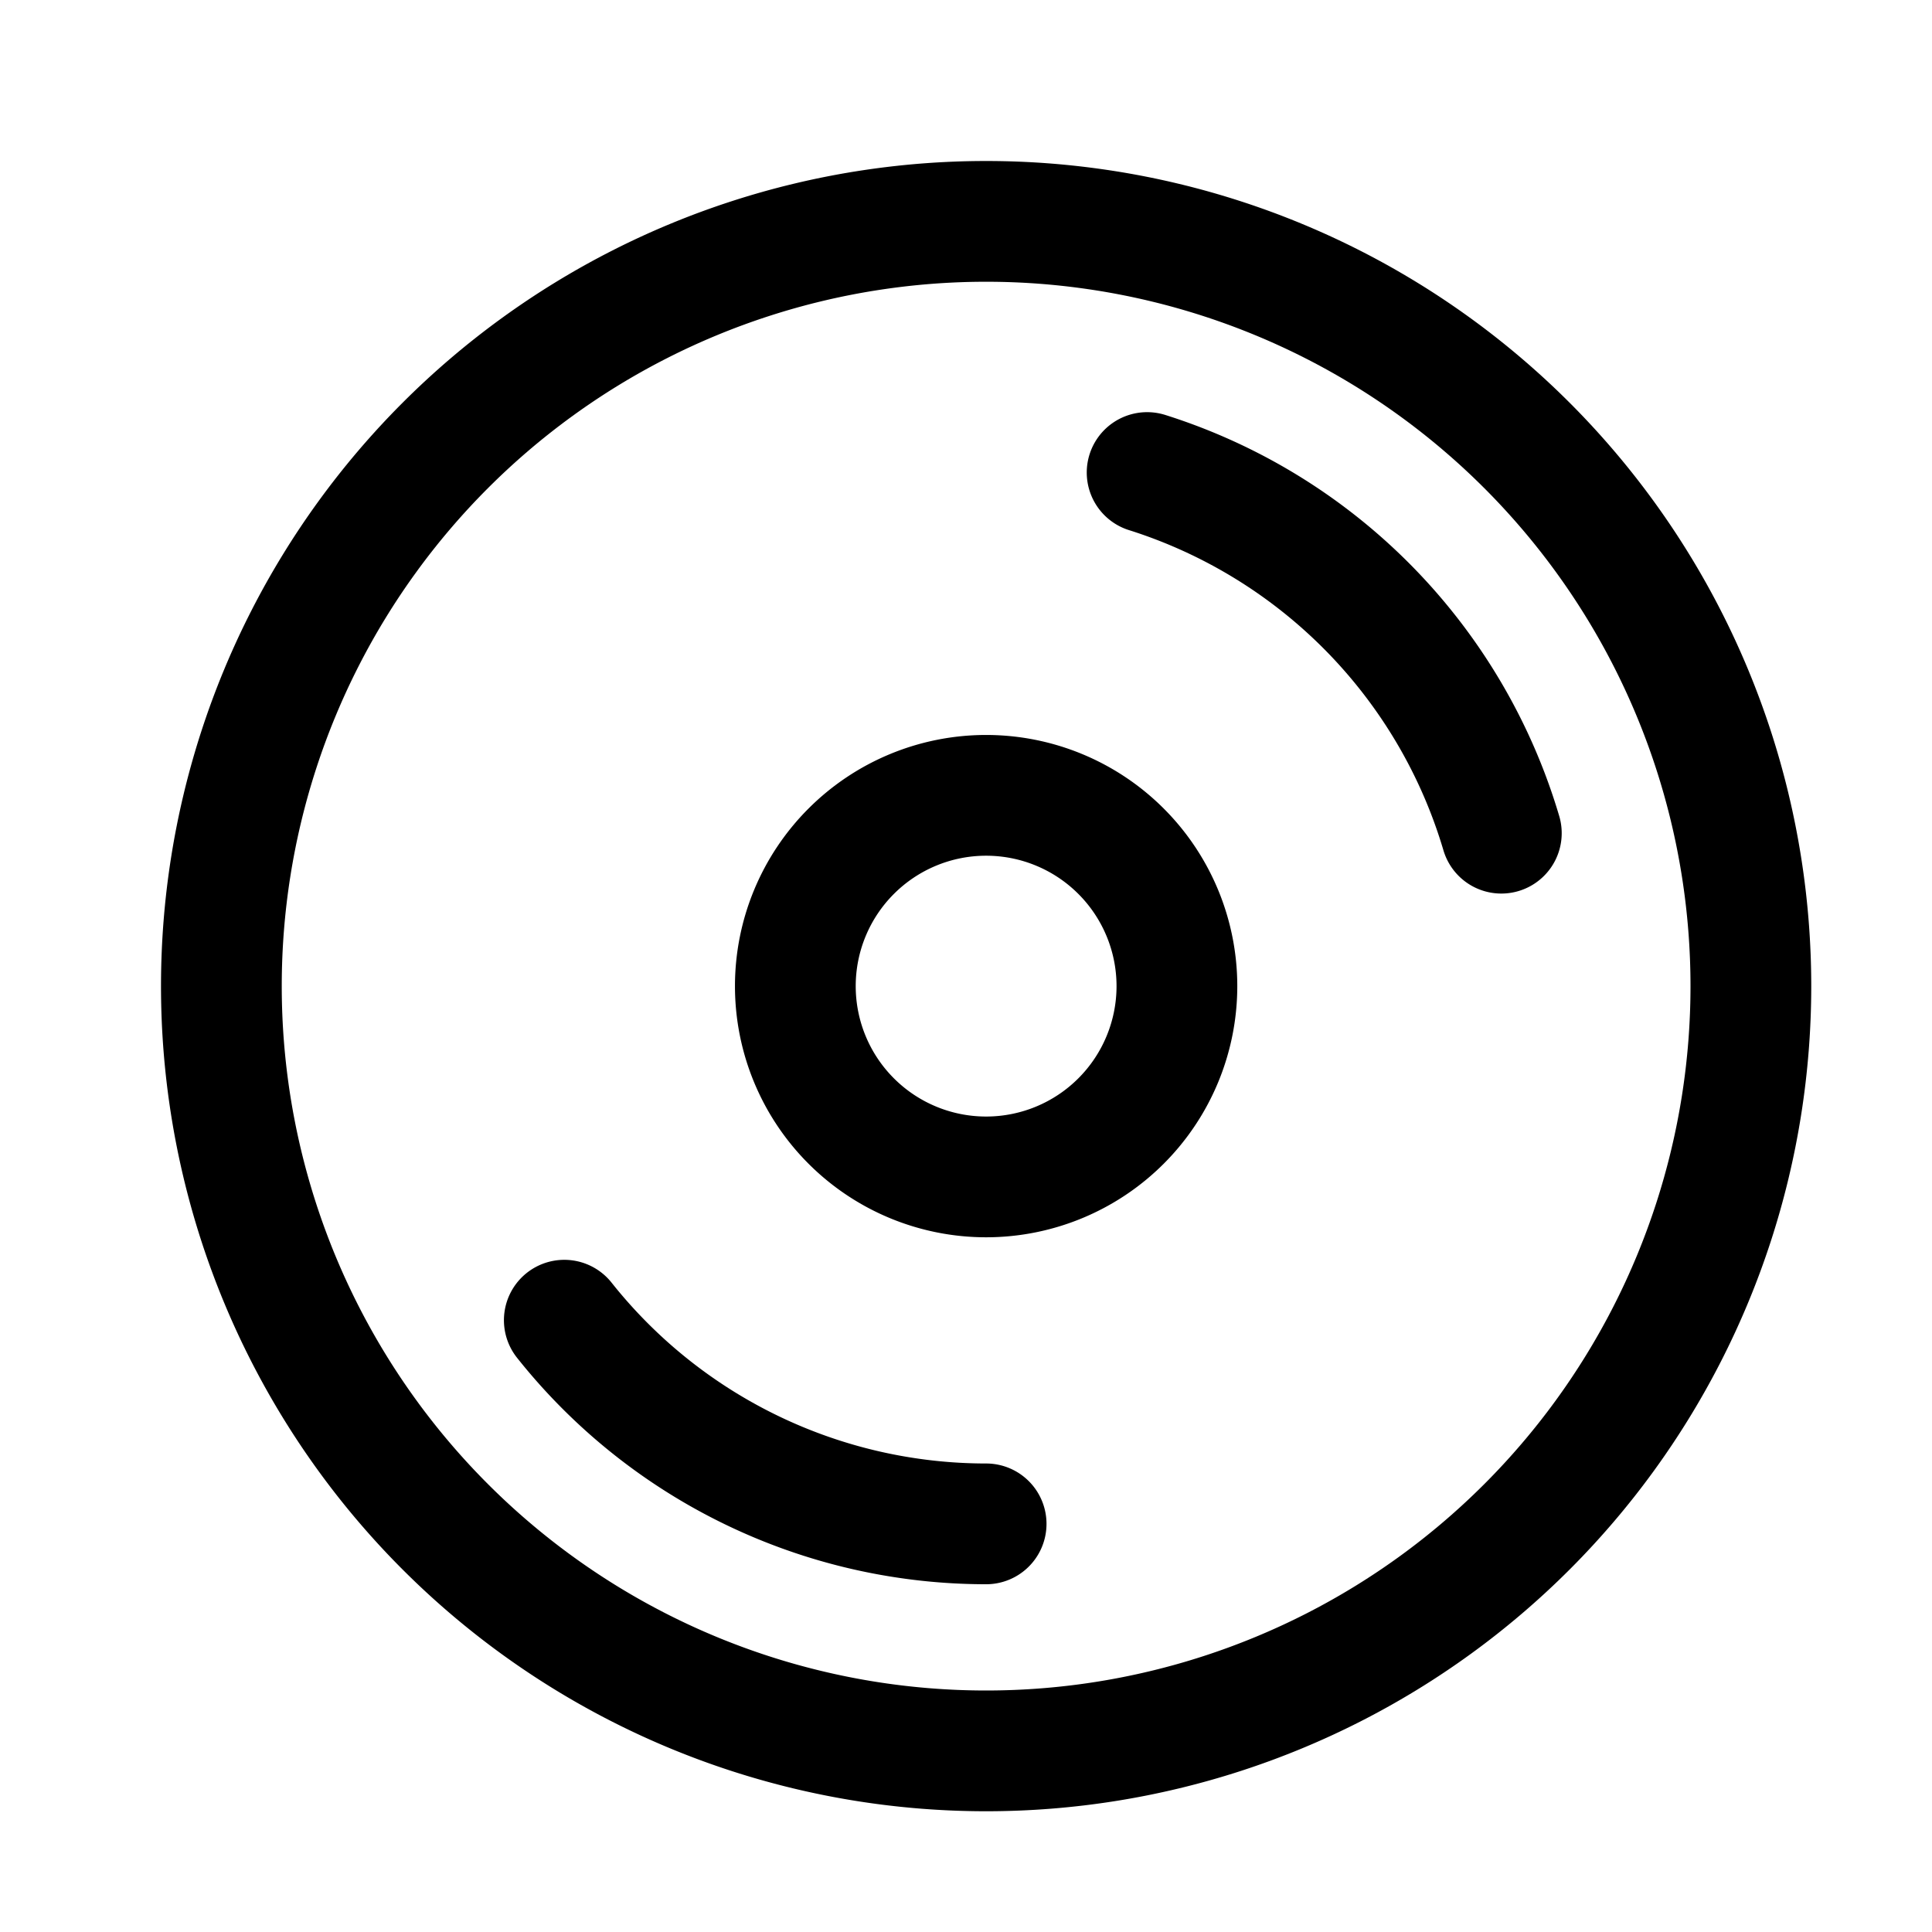
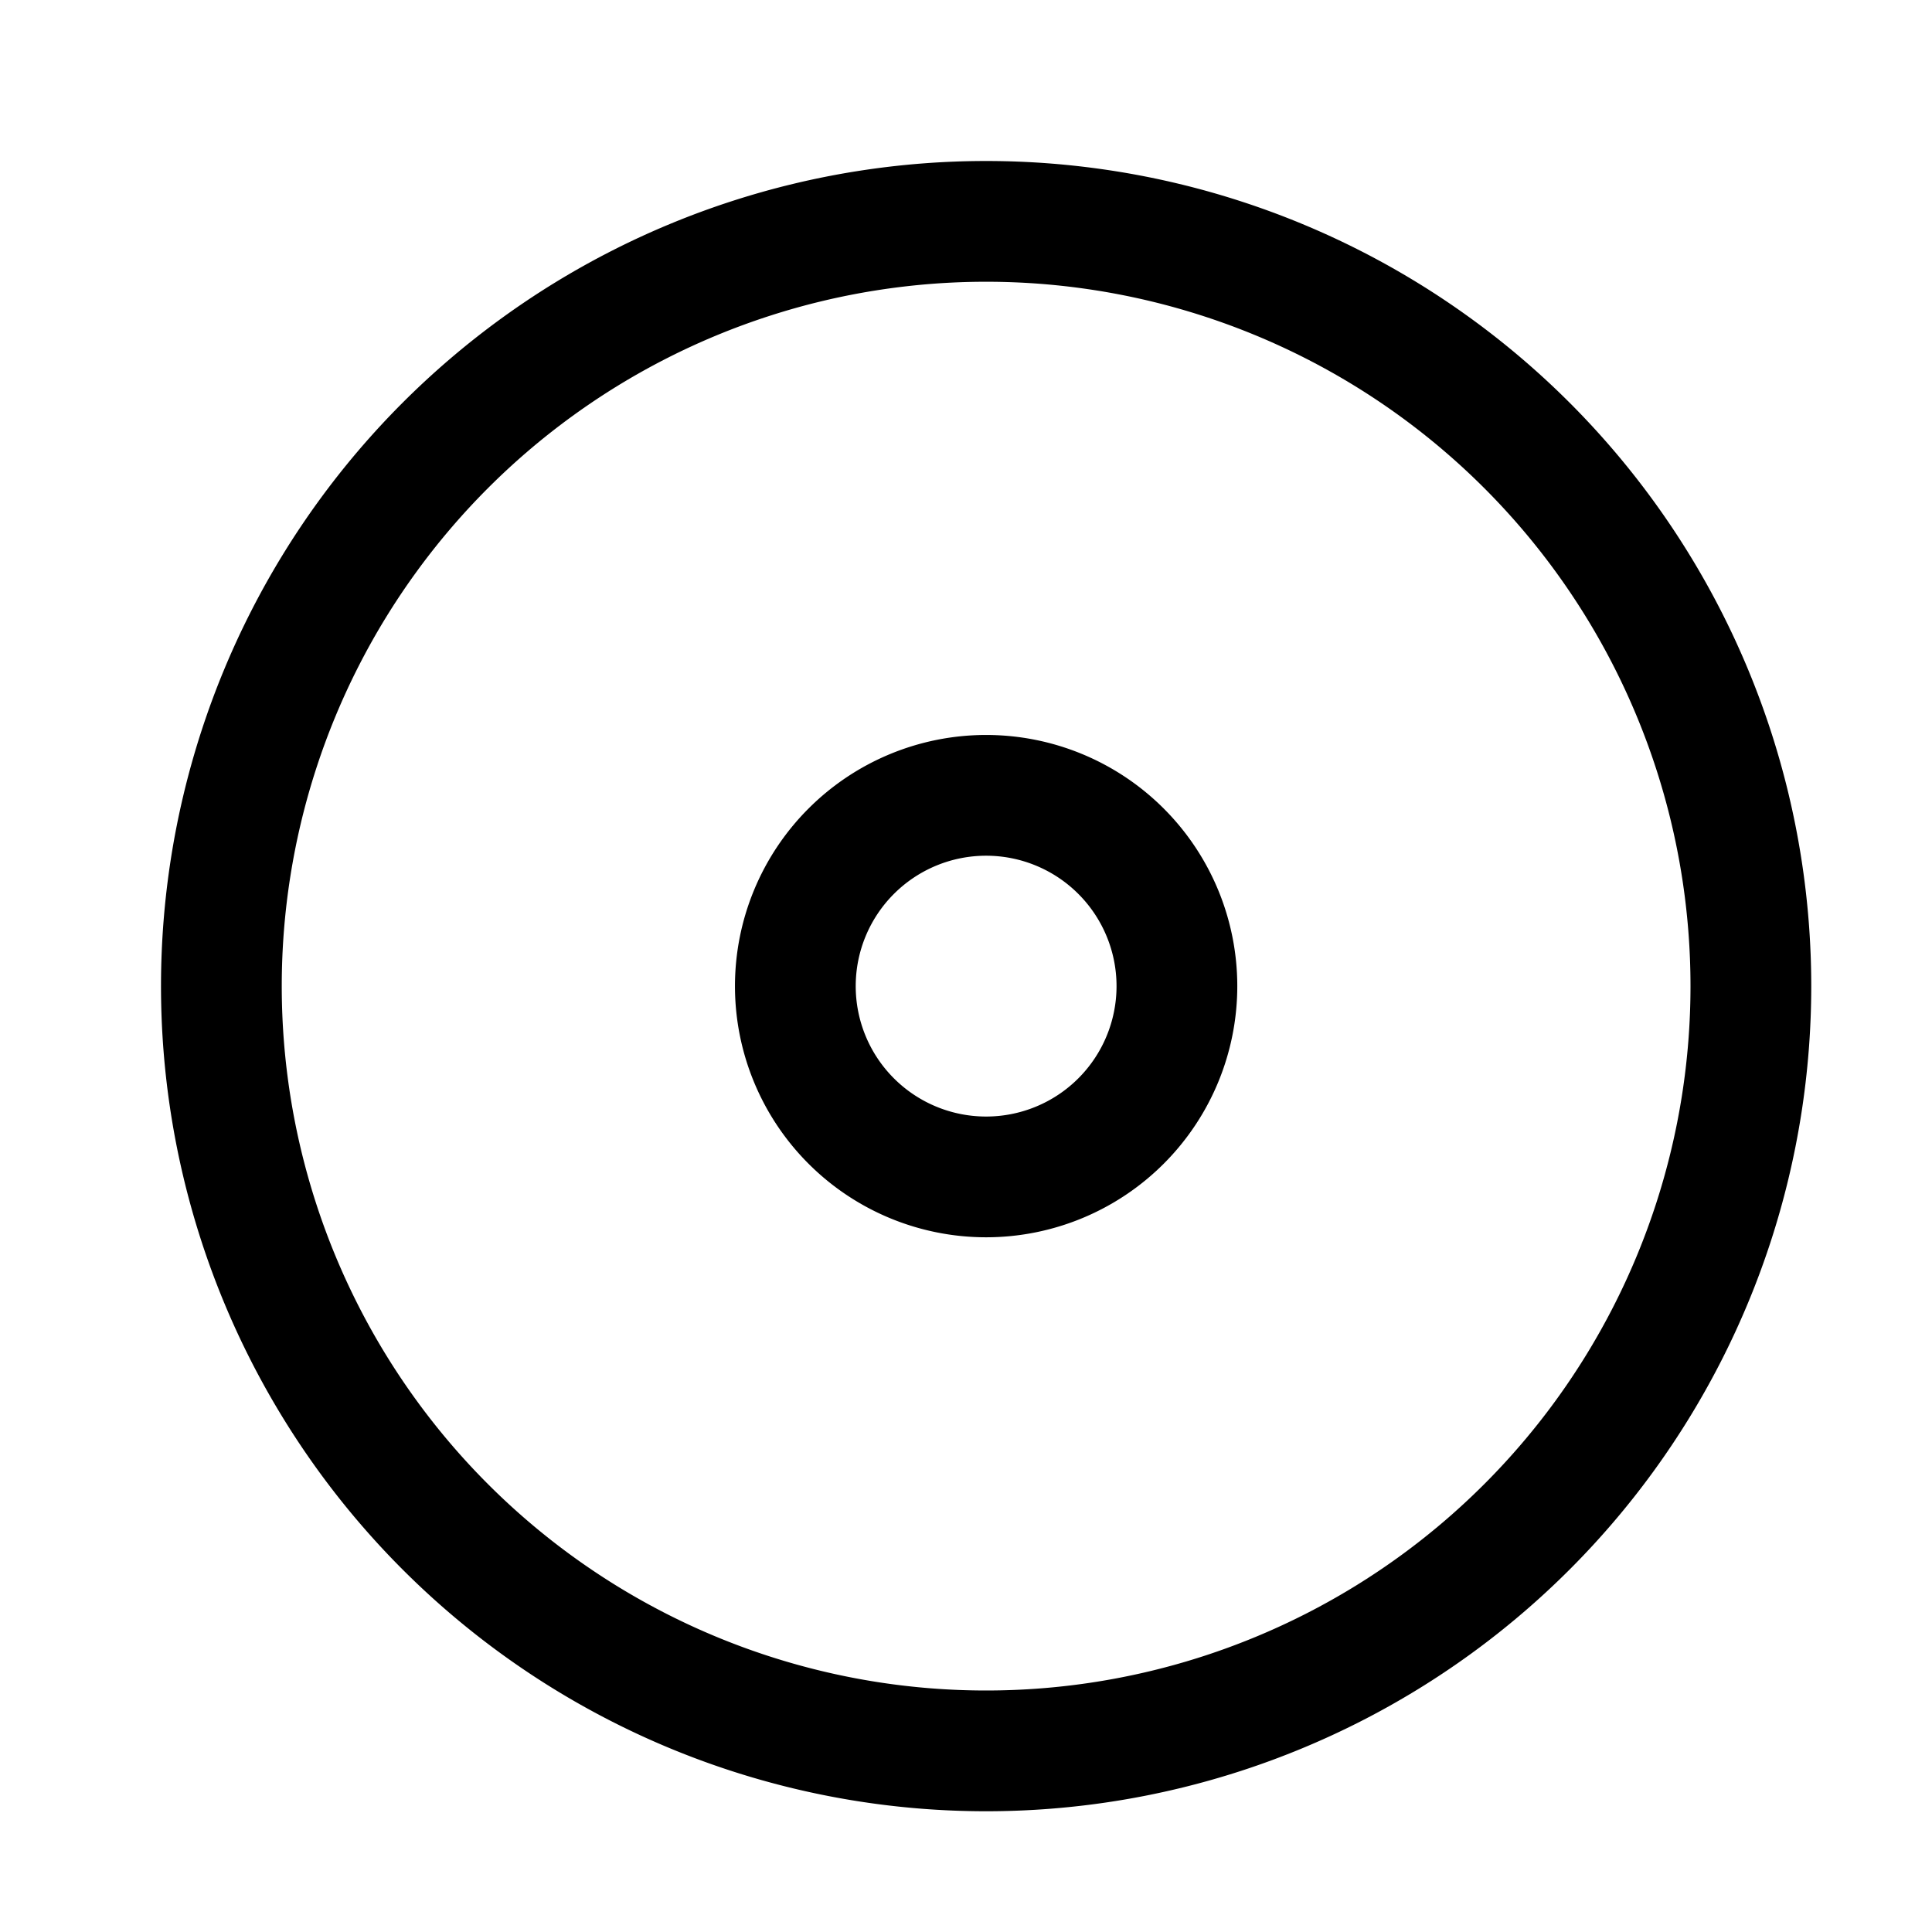
<svg xmlns="http://www.w3.org/2000/svg" width="800" height="800" viewBox="0 0 24 24">
  <g fill="none" stroke="currentColor" stroke-width="1.5">
    <path d="M12.25 2.75a9.5 9.5 0 1 1 0 19a9.5 9.5 0 0 1 0-19Z" />
    <path d="M14.62 12.25a2.37 2.37 0 1 0-4.74 0a2.37 2.37 0 0 0 4.74 0Z" />
-     <path stroke-linecap="round" stroke-linejoin="round" d="M12.25 18.93a6.691 6.691 0 0 1-5.24-2.53m7.24-10.53a6.69 6.69 0 0 1 4.4 4.48" />
  </g>
</svg>